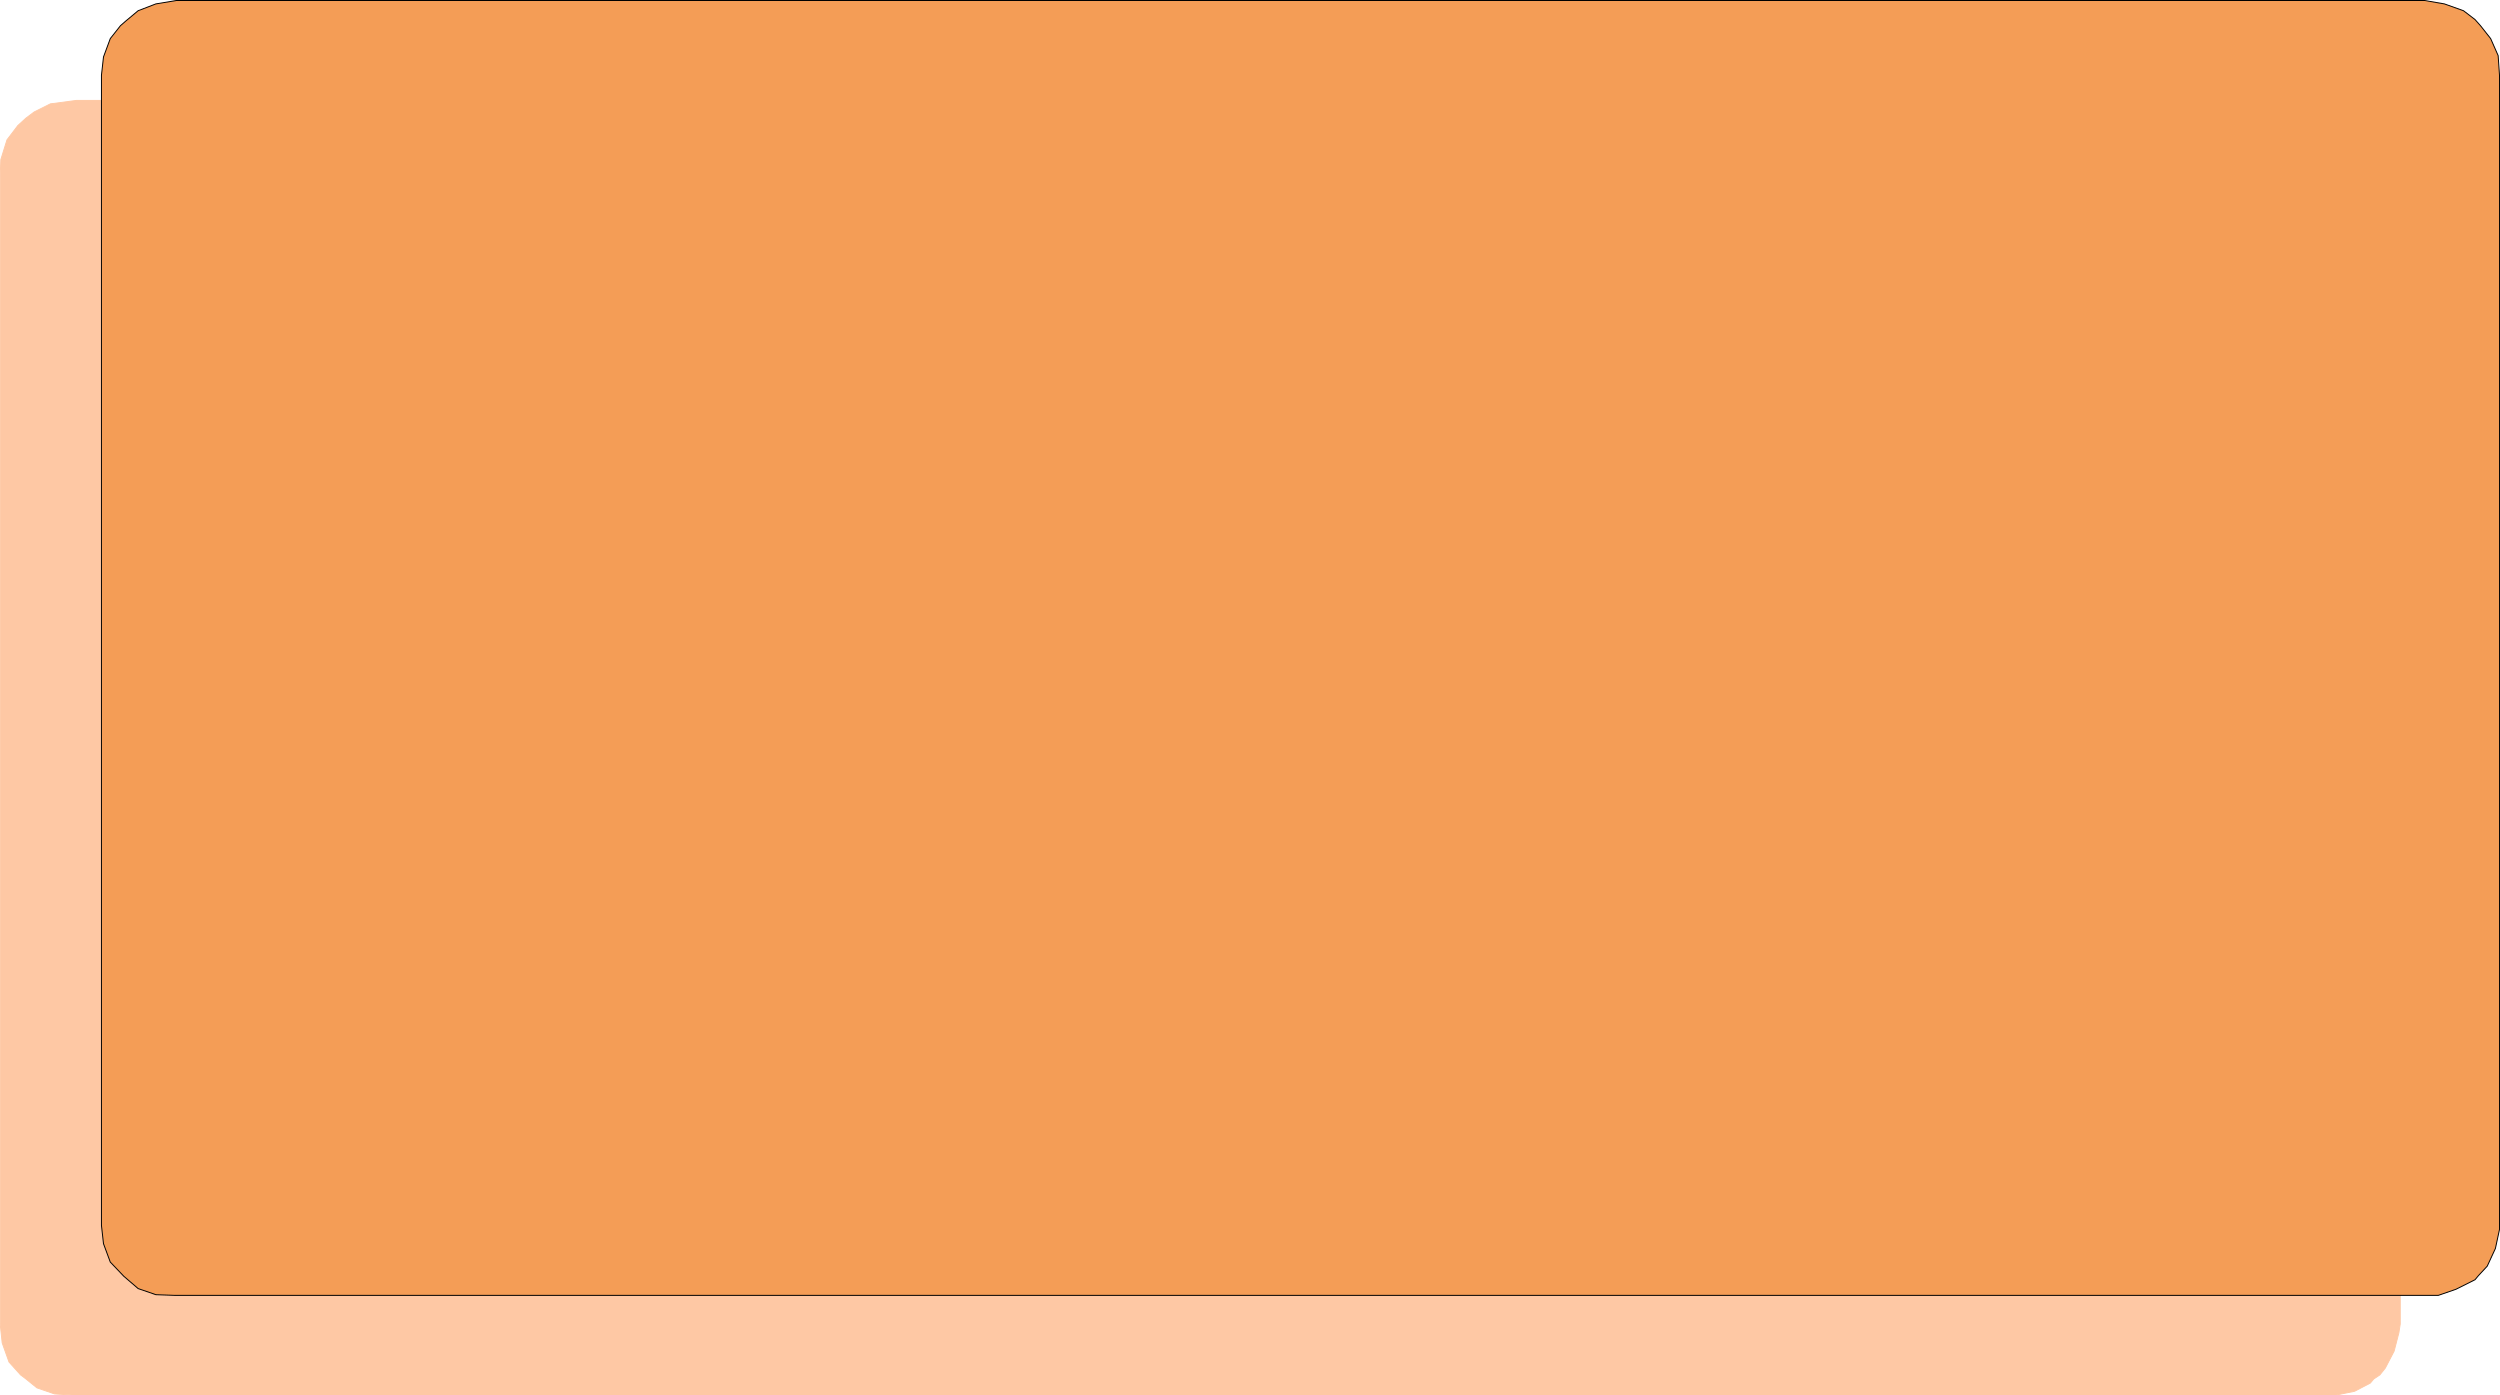
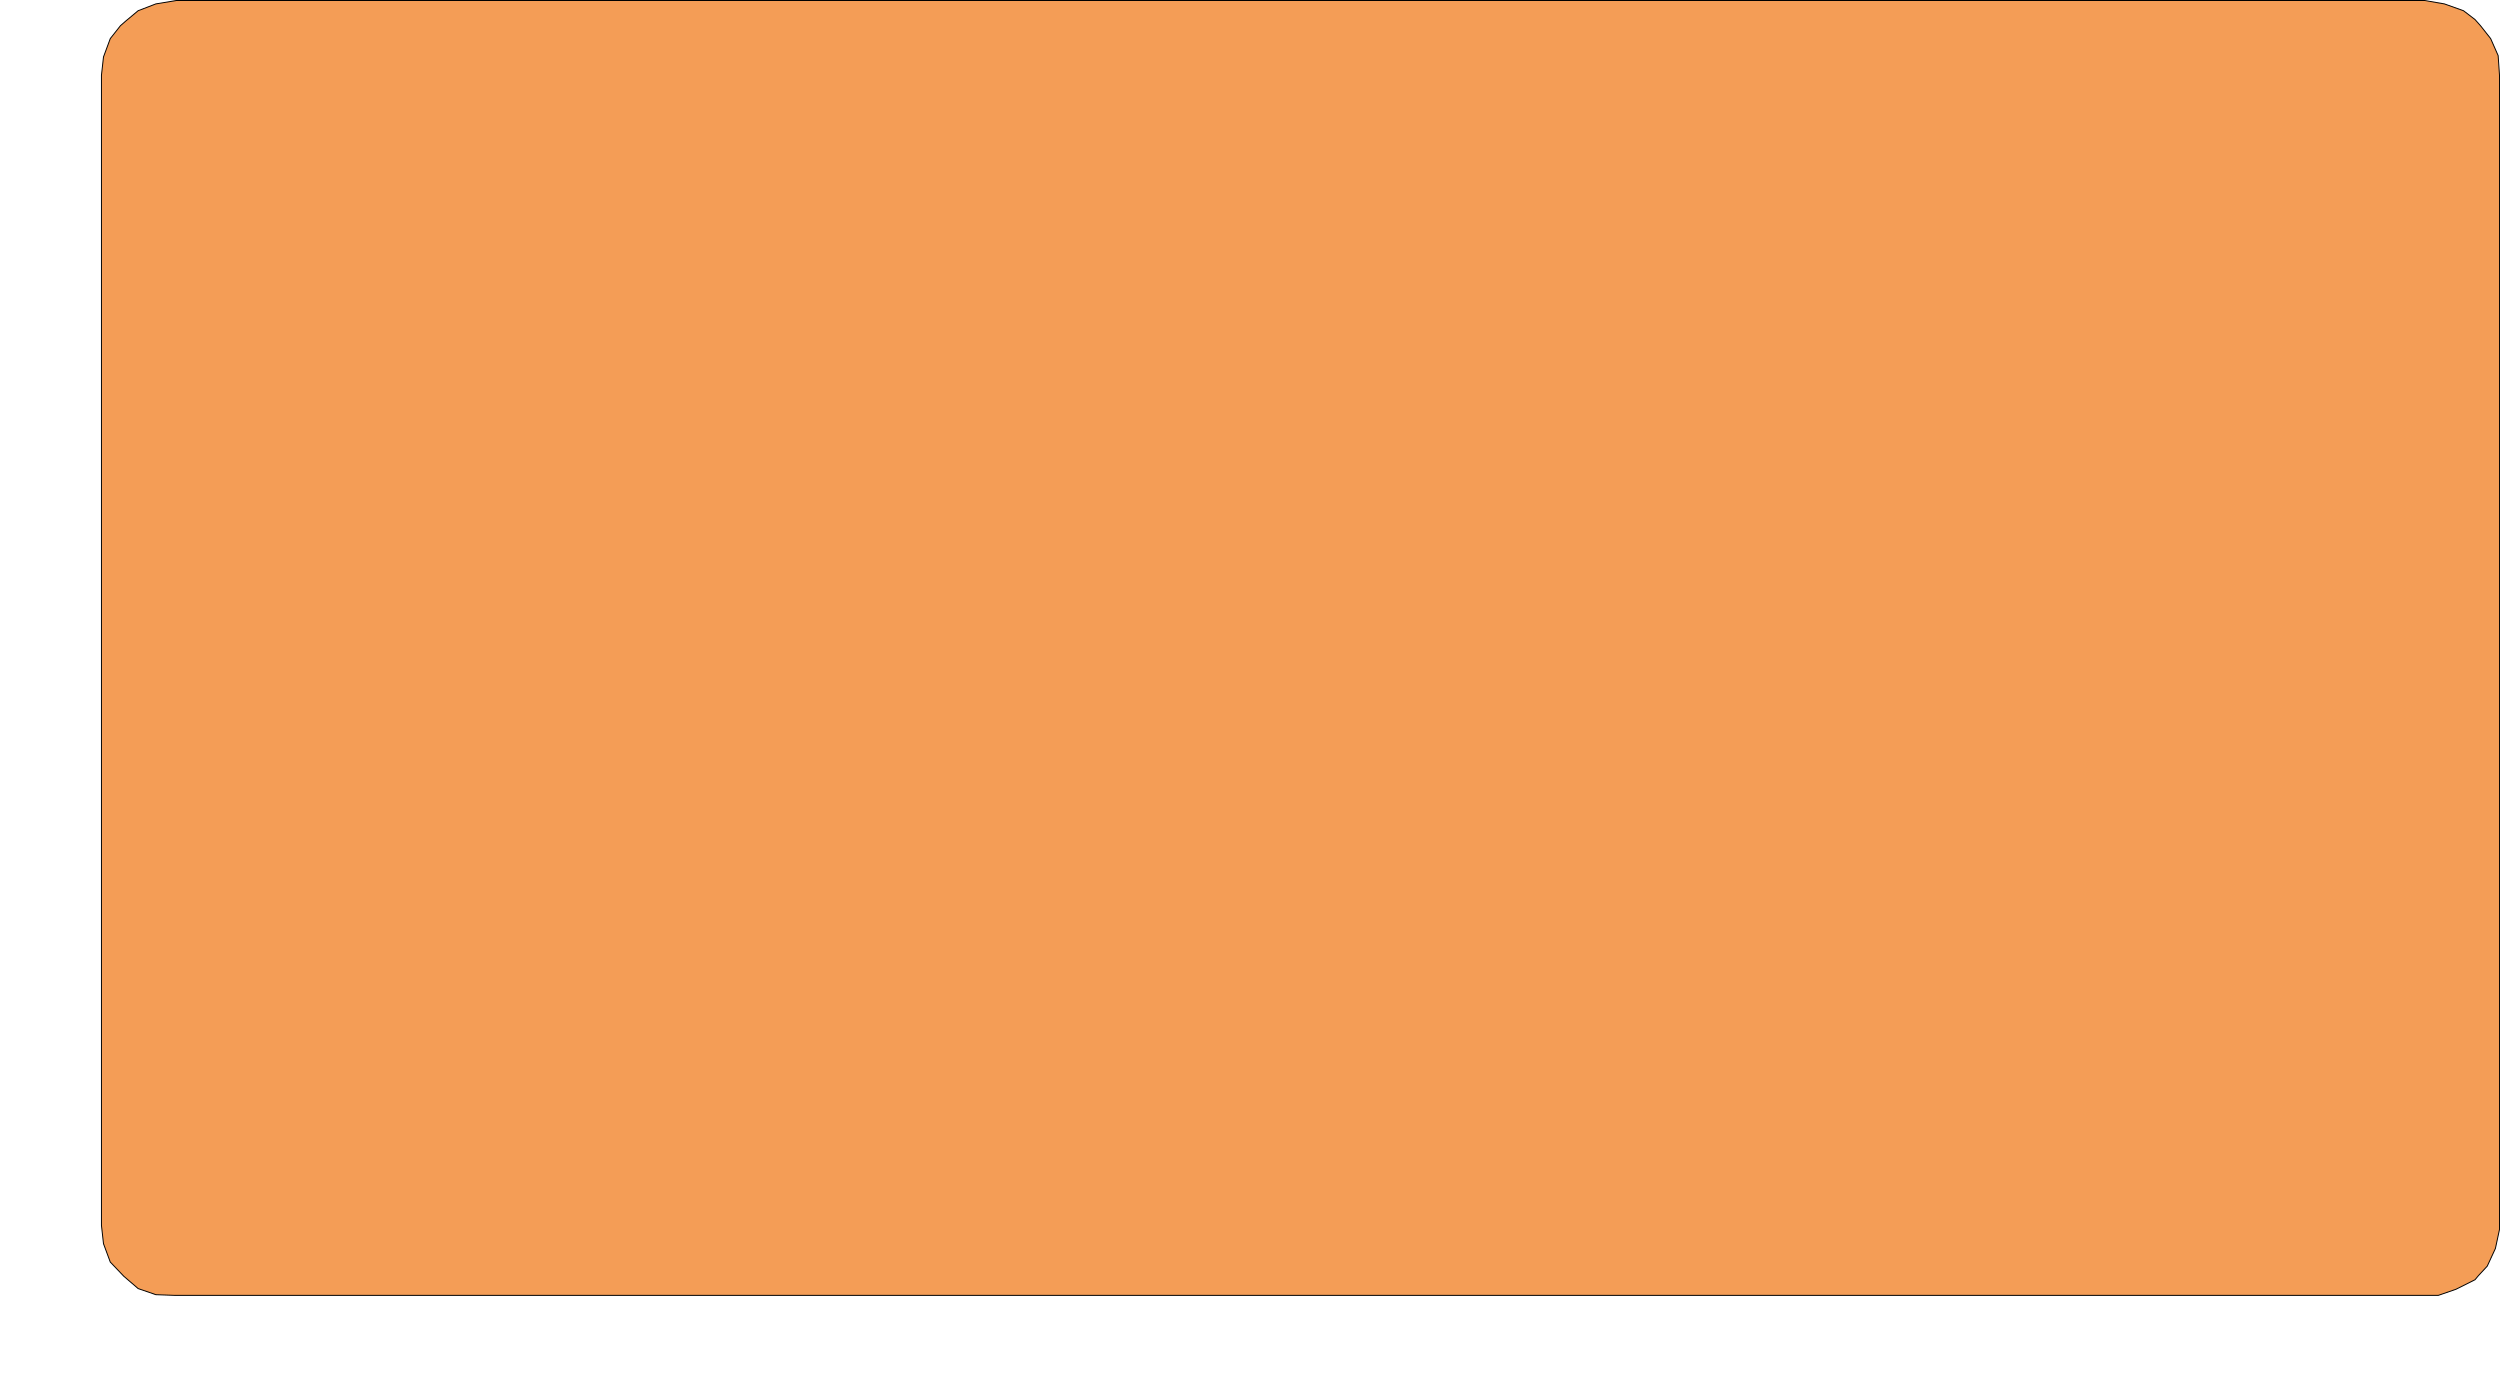
<svg xmlns="http://www.w3.org/2000/svg" fill="#000000" height="205.3" preserveAspectRatio="xMidYMid meet" version="1" viewBox="2.2 1.3 367.8 205.3" width="367.8" zoomAndPan="magnify">
  <g>
    <g id="change1_1">
-       <path d="M 355.324 196.074 L 355.125 197.375 L 354.426 200.074 L 353.125 202.574 L 352.324 203.574 L 351.426 204.176 L 350.926 204.773 L 348.625 205.977 L 345.727 206.574 L 13.426 206.574 L 10.227 206.375 L 7.625 205.477 L 6.023 204.176 L 5.227 203.574 L 3.523 201.676 L 2.523 198.875 L 2.227 196.074 L 2.227 27.273 L 2.324 24.773 L 3.227 21.875 L 4.824 19.773 L 6.023 18.676 L 7.227 17.773 L 9.625 16.574 L 13.426 16.074 L 17.125 16.074 L 17.125 181.574 L 17.426 184.273 L 18.426 186.977 L 20.426 189.074 L 22.523 190.875 L 25.125 191.773 L 27.926 191.875 L 355.324 191.875 L 355.324 196.074" fill="#fec8a4" />
-     </g>
-     <path d="M 3553.242 119.258 L 3551.25 106.25 L 3544.258 79.258 L 3531.25 54.258 L 3523.242 44.258 L 3514.258 38.242 L 3509.258 32.266 L 3486.25 20.234 L 3457.266 14.258 L 134.258 14.258 L 102.266 16.25 L 76.25 25.234 L 60.234 38.242 L 52.266 44.258 L 35.234 63.242 L 25.234 91.25 L 22.266 119.258 L 22.266 1807.266 L 23.242 1832.266 L 32.266 1861.25 L 48.242 1882.266 L 60.234 1893.242 L 72.266 1902.266 L 96.25 1914.258 L 134.258 1919.258 L 171.25 1919.258 L 171.25 264.258 L 174.258 237.266 L 184.258 210.234 L 204.258 189.258 L 225.234 171.25 L 251.25 162.266 L 279.258 161.25 L 3553.242 161.25 Z M 3553.242 119.258" fill="none" stroke="#fec8a4" stroke-width="1.43" transform="matrix(.1 0 0 -.1 0 208)" />
+       </g>
    <g id="change2_1">
      <path d="M 17.125 16.074 L 17.125 181.574 L 17.426 184.273 L 18.426 186.977 L 20.426 189.074 L 22.523 190.875 L 25.125 191.773 L 27.926 191.875 L 360.926 191.875 L 363.523 190.977 L 366.324 189.574 L 366.824 188.977 L 368.125 187.574 L 369.324 184.977 L 369.926 182.176 L 369.926 12.375 L 369.727 9.477 L 368.625 6.977 L 367.125 5.074 L 366.324 4.176 L 364.625 2.875 L 361.824 1.875 L 358.926 1.375 L 28.125 1.375 L 25.125 1.875 L 22.523 2.875 L 20.727 4.375 L 19.926 5.074 L 18.426 6.977 L 17.426 9.676 L 17.125 12.375 L 17.125 16.074" fill="#f49d56" />
    </g>
    <path d="M 171.25 1919.258 L 171.25 264.258 L 174.258 237.266 L 184.258 210.234 L 204.258 189.258 L 225.234 171.25 L 251.25 162.266 L 279.258 161.25 L 3609.258 161.25 L 3635.234 170.234 L 3663.242 184.258 L 3668.242 190.234 L 3681.25 204.258 L 3693.242 230.234 L 3699.258 258.242 L 3699.258 1956.25 L 3697.266 1985.234 L 3686.25 2010.234 L 3671.25 2029.258 L 3663.242 2038.242 L 3646.25 2051.25 L 3618.242 2061.25 L 3589.258 2066.25 L 281.25 2066.25 L 251.25 2061.25 L 225.234 2051.25 L 207.266 2036.25 L 199.258 2029.258 L 184.258 2010.234 L 174.258 1983.242 L 171.25 1956.25 Z M 171.25 1919.258" fill="none" stroke="#000000" stroke-width="1.43" transform="matrix(.1 0 0 -.1 0 208)" />
  </g>
</svg>